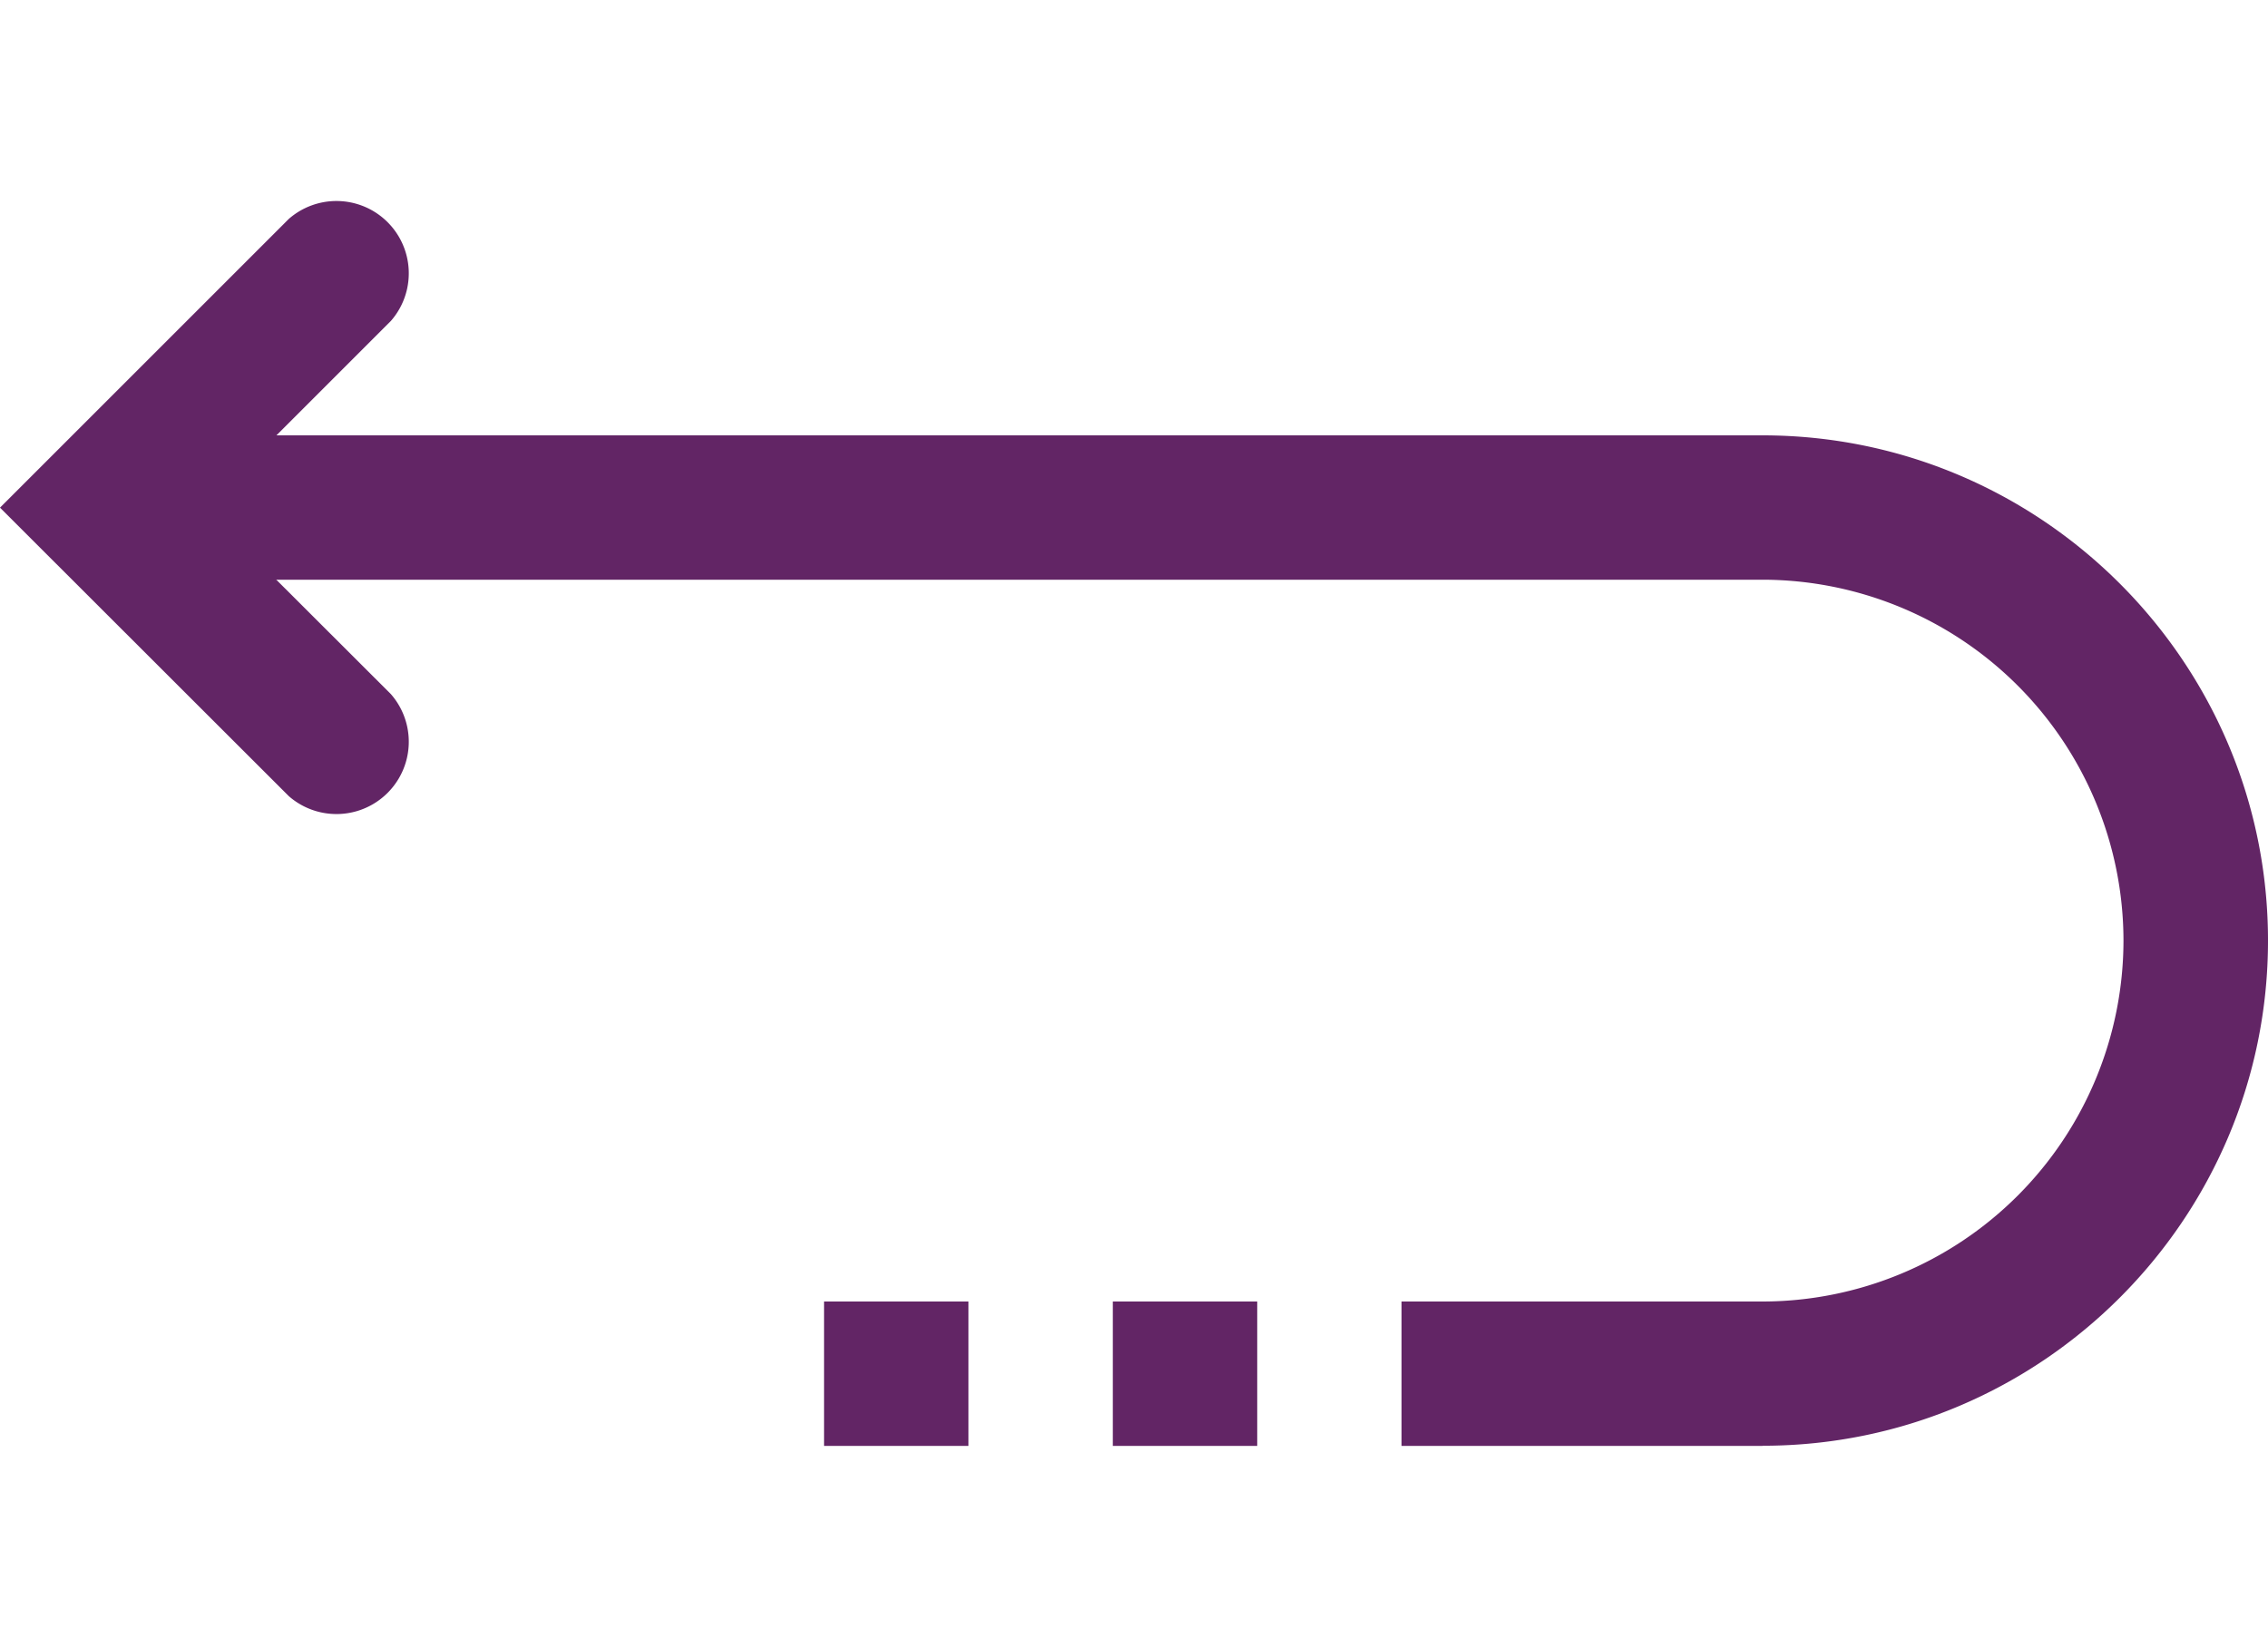
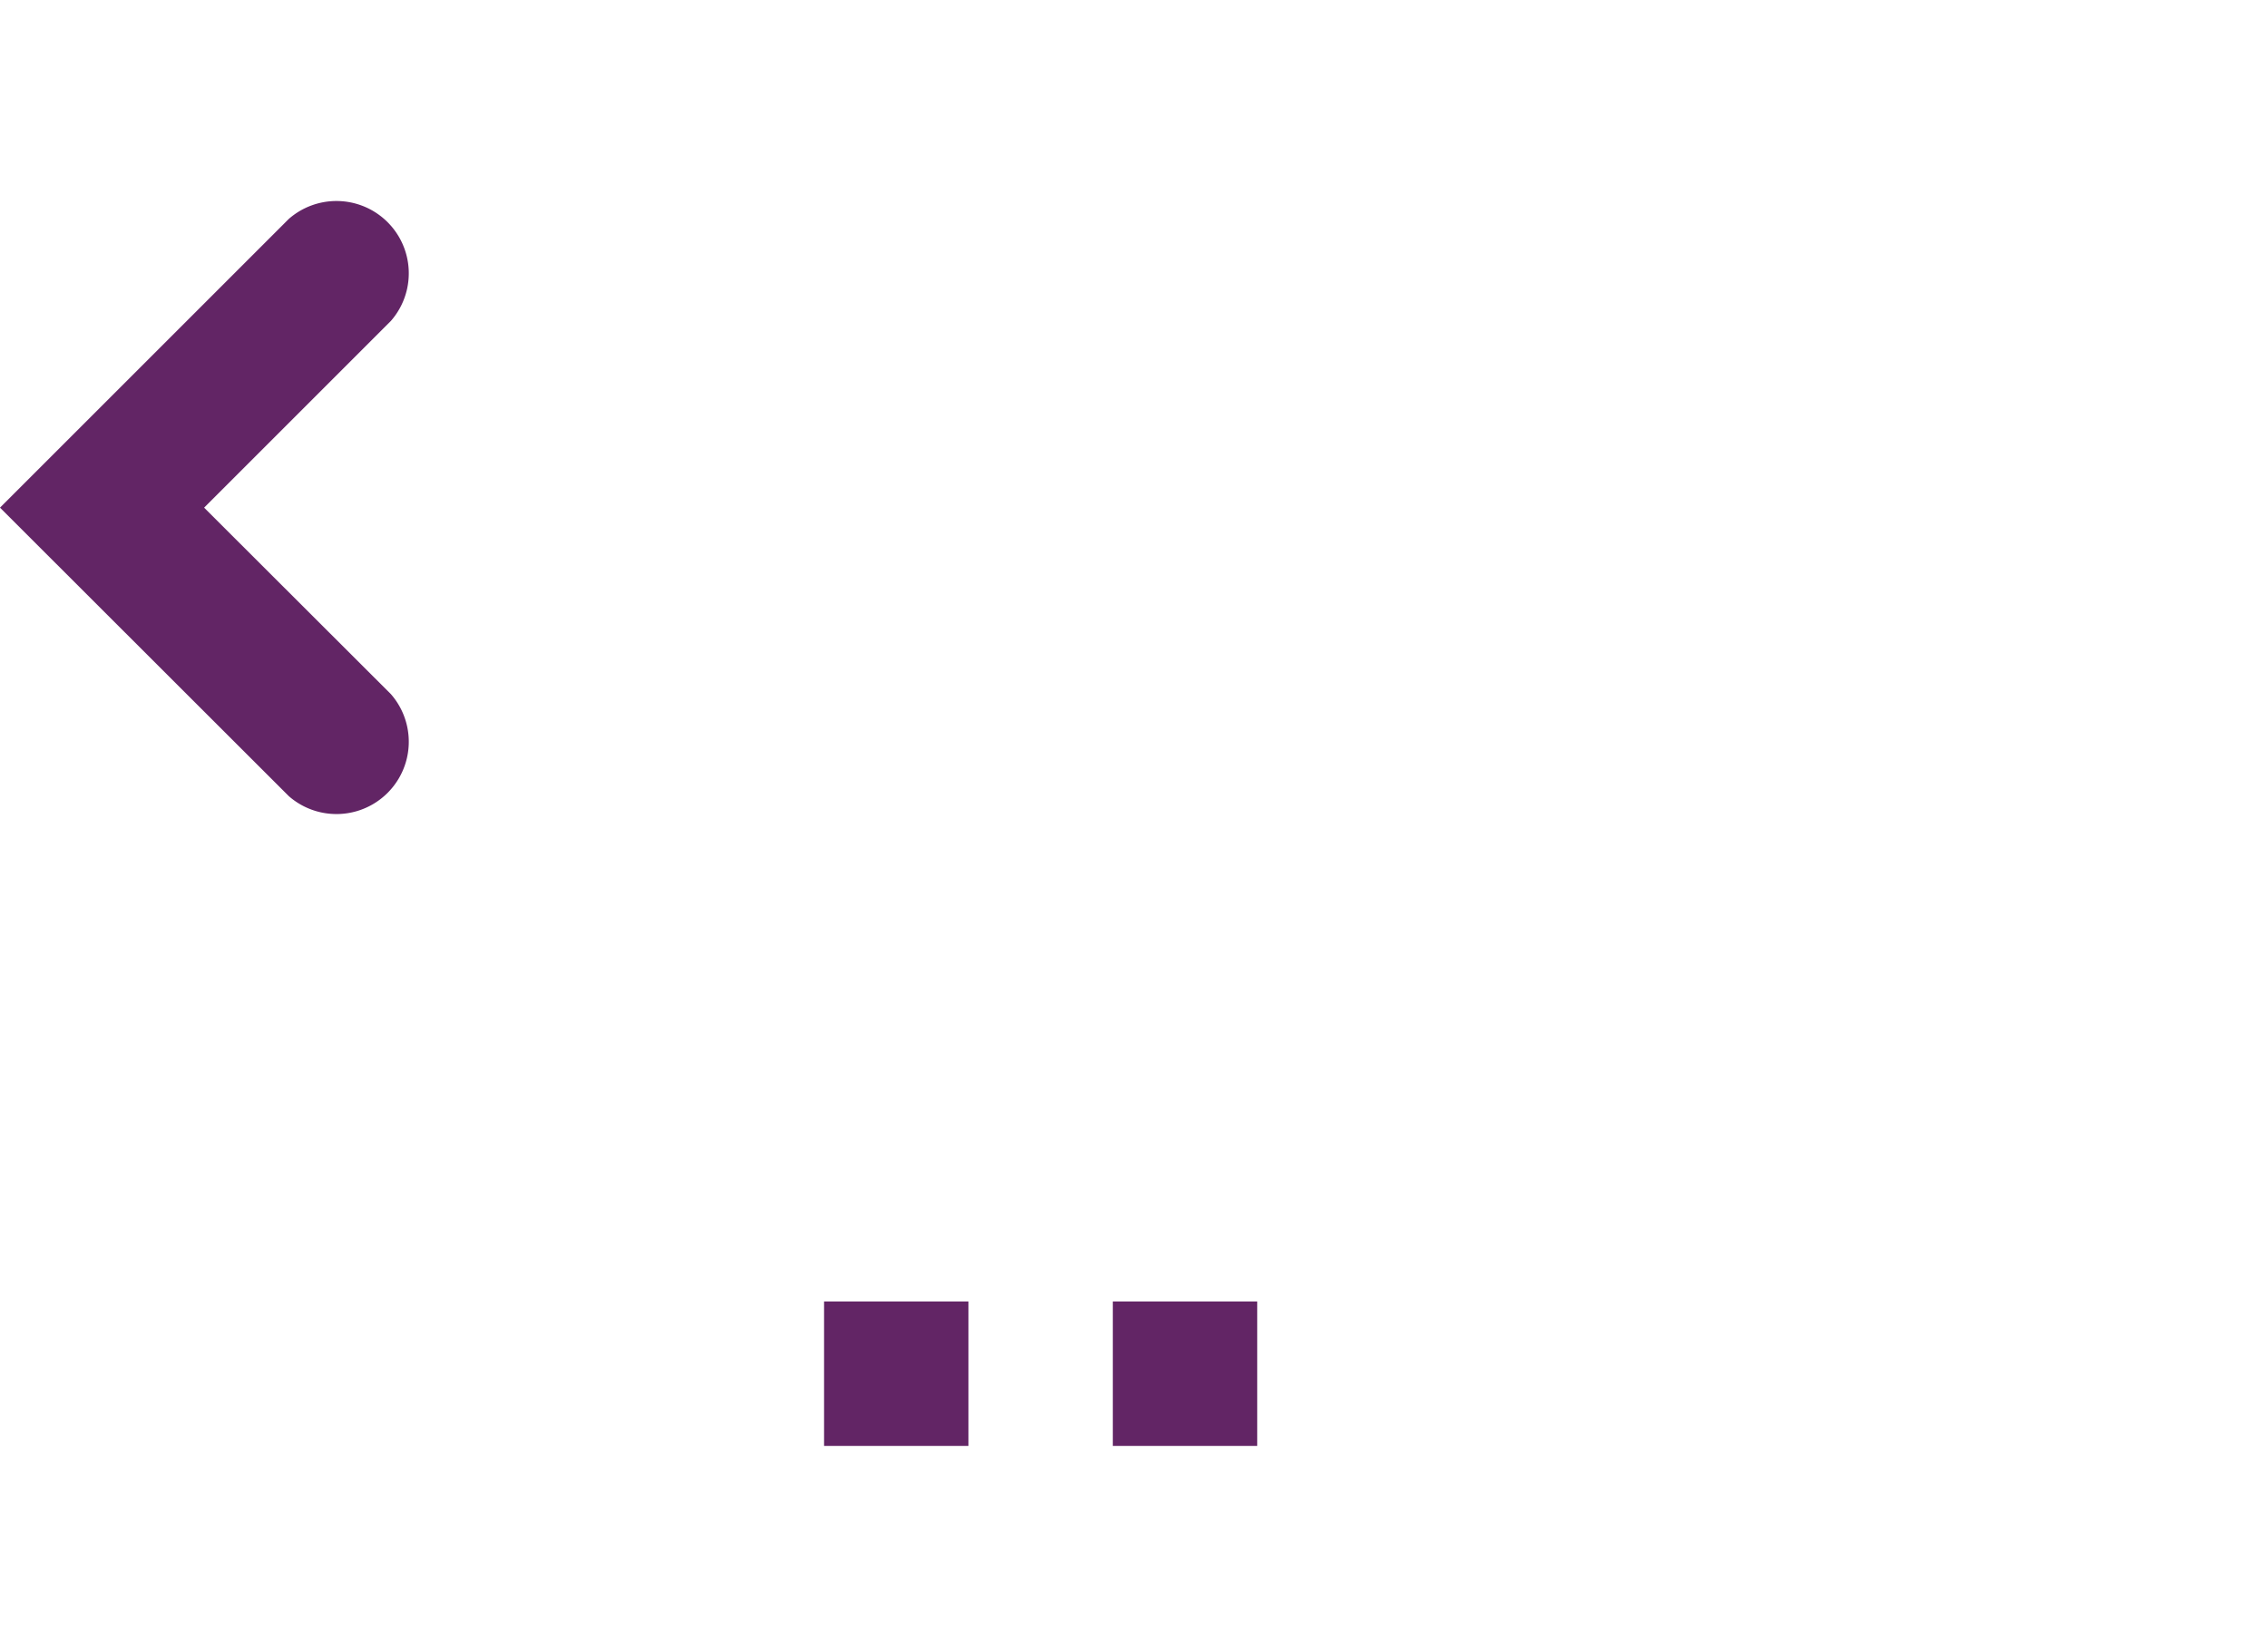
<svg xmlns="http://www.w3.org/2000/svg" width="18" height="13" fill="none">
-   <path fill="#622565" d="M13.988 11.478h-2.865v-1.146h2.865a2.868 2.868 0 0 0 2.865-2.865 2.868 2.868 0 0 0-2.865-2.865H.81V3.456h13.178C16.2 3.456 18 5.256 18 7.467c0 2.211-1.799 4.01-4.01 4.01Z" />
  <path fill="#622565" d="M2.292 6.32 0 4.03l2.292-2.292a.574.574 0 0 1 .81.81L1.62 4.03 3.102 5.51a.574.574 0 0 1-.81.81ZM8.832 10.332h1.146v1.146H8.832v-1.146ZM6.54 10.332h1.146v1.146H6.54v-1.146Z" />
</svg>